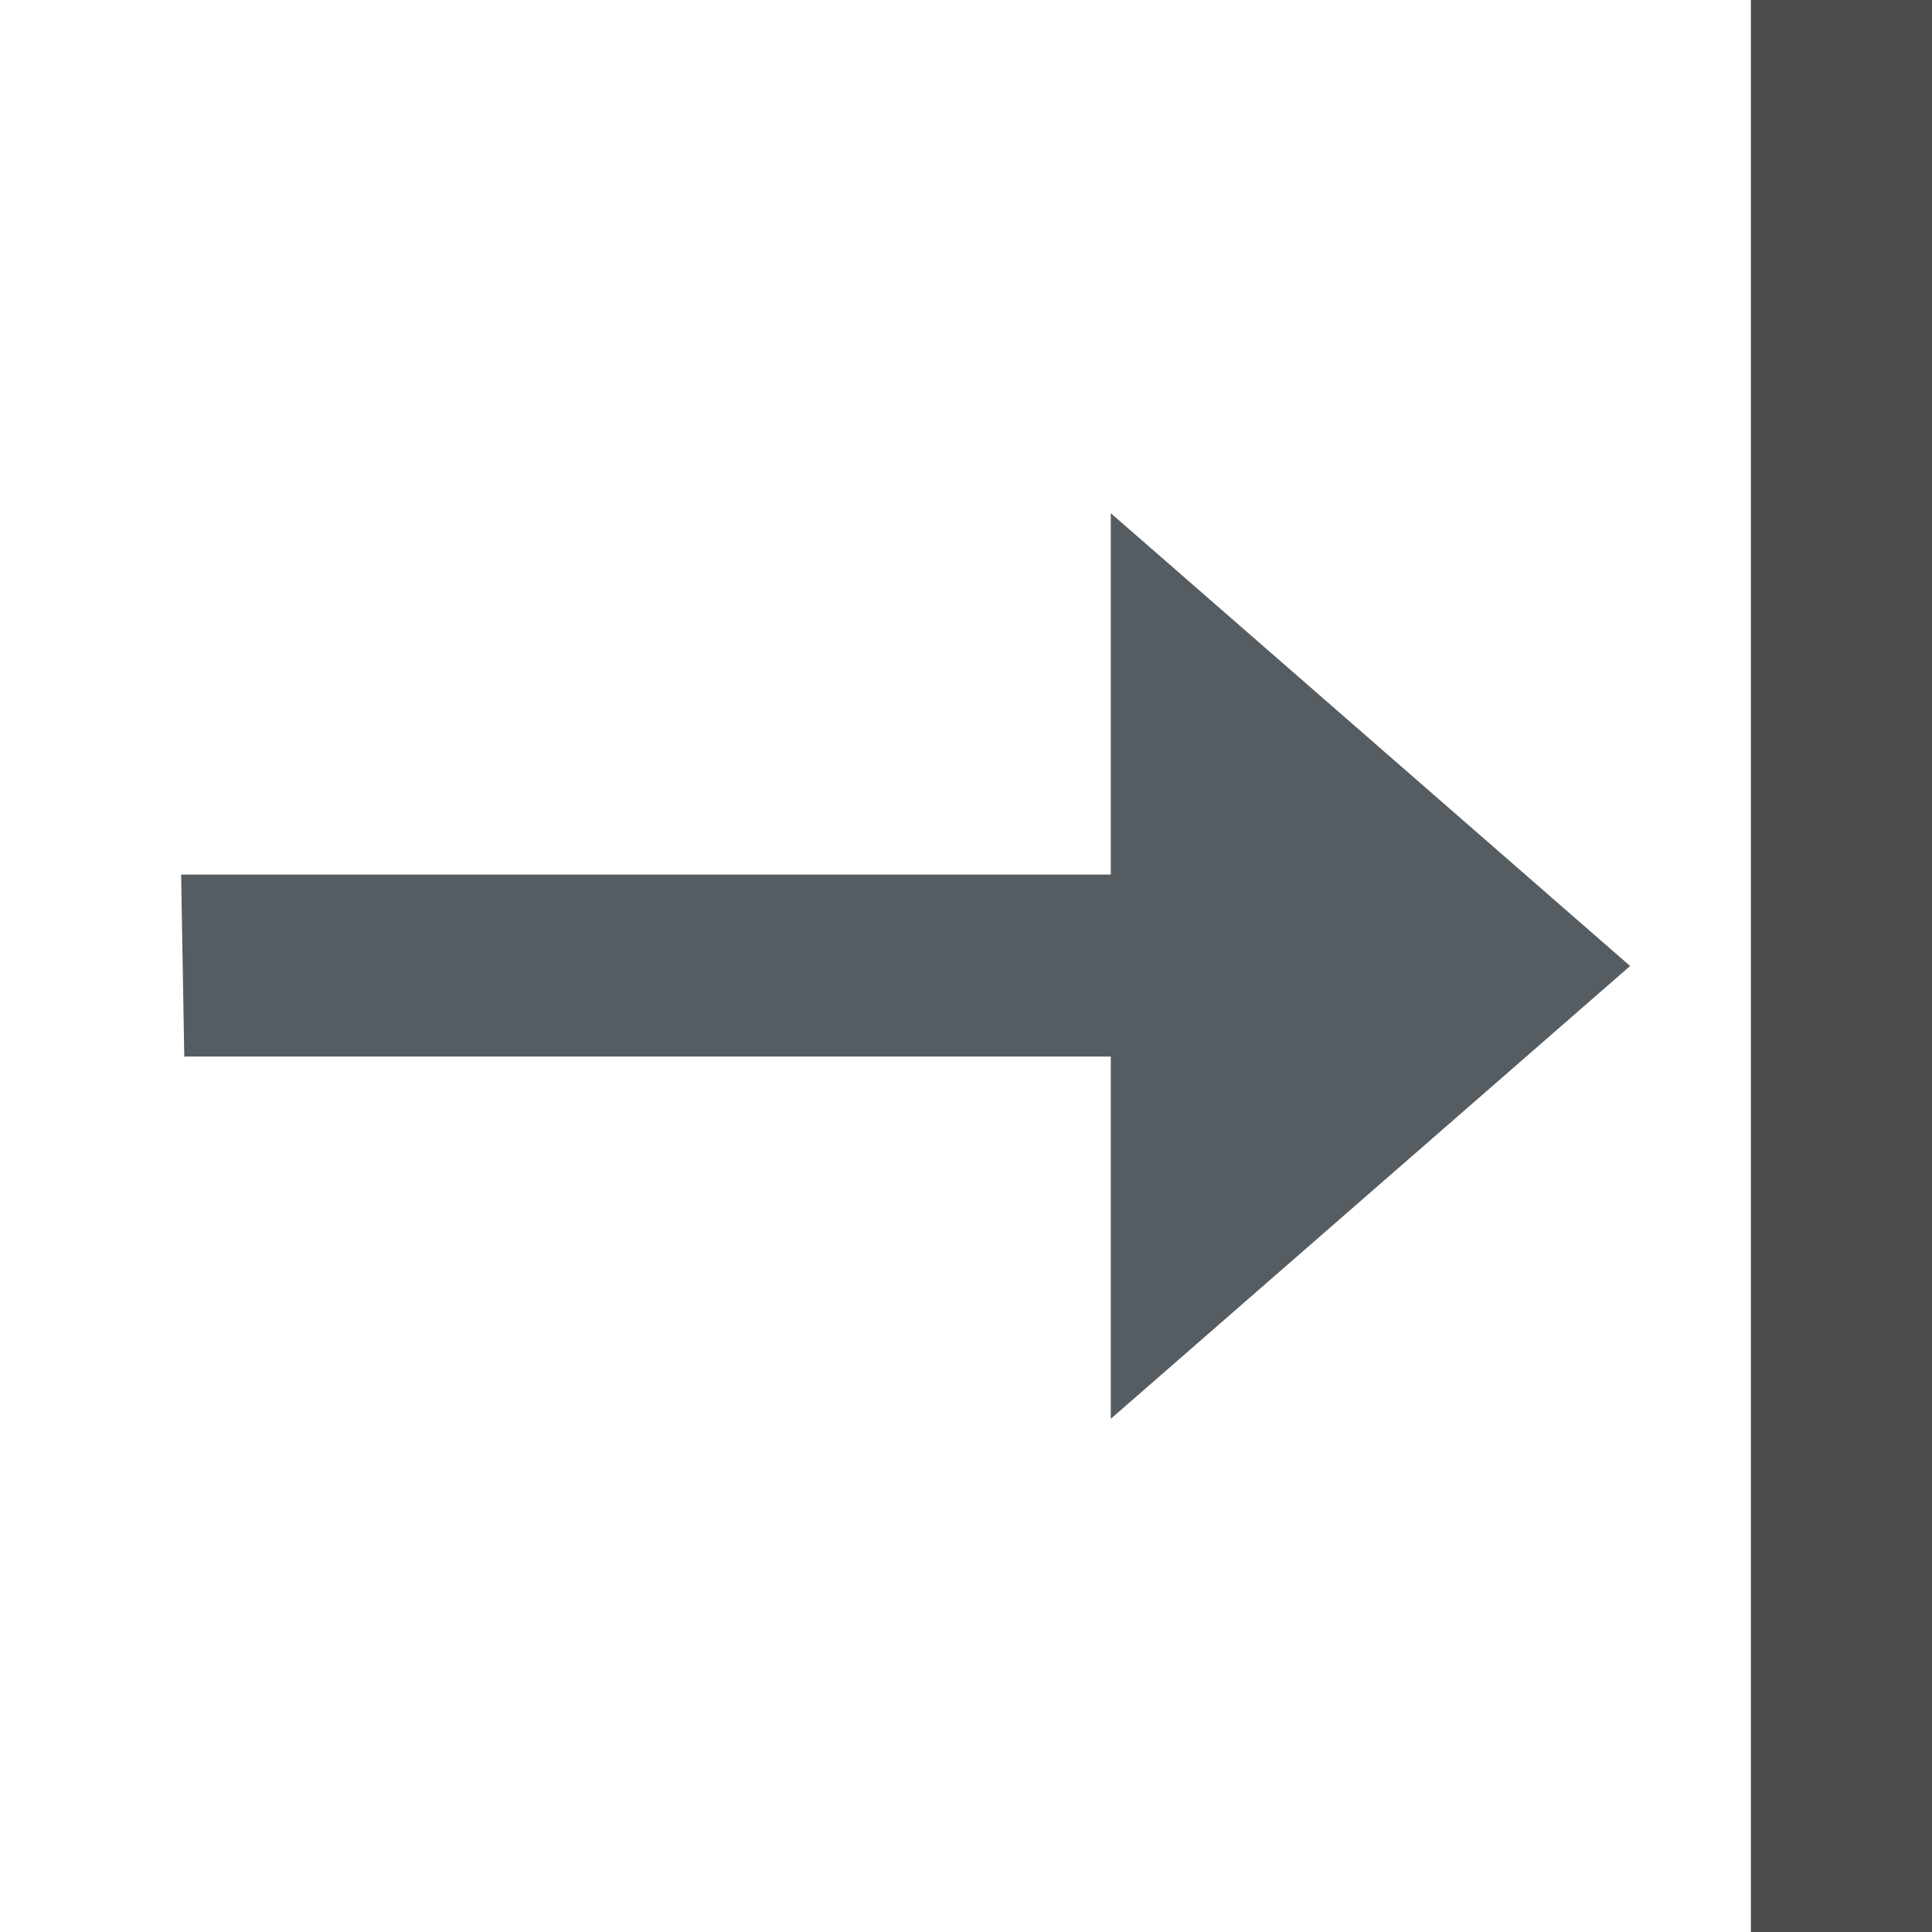
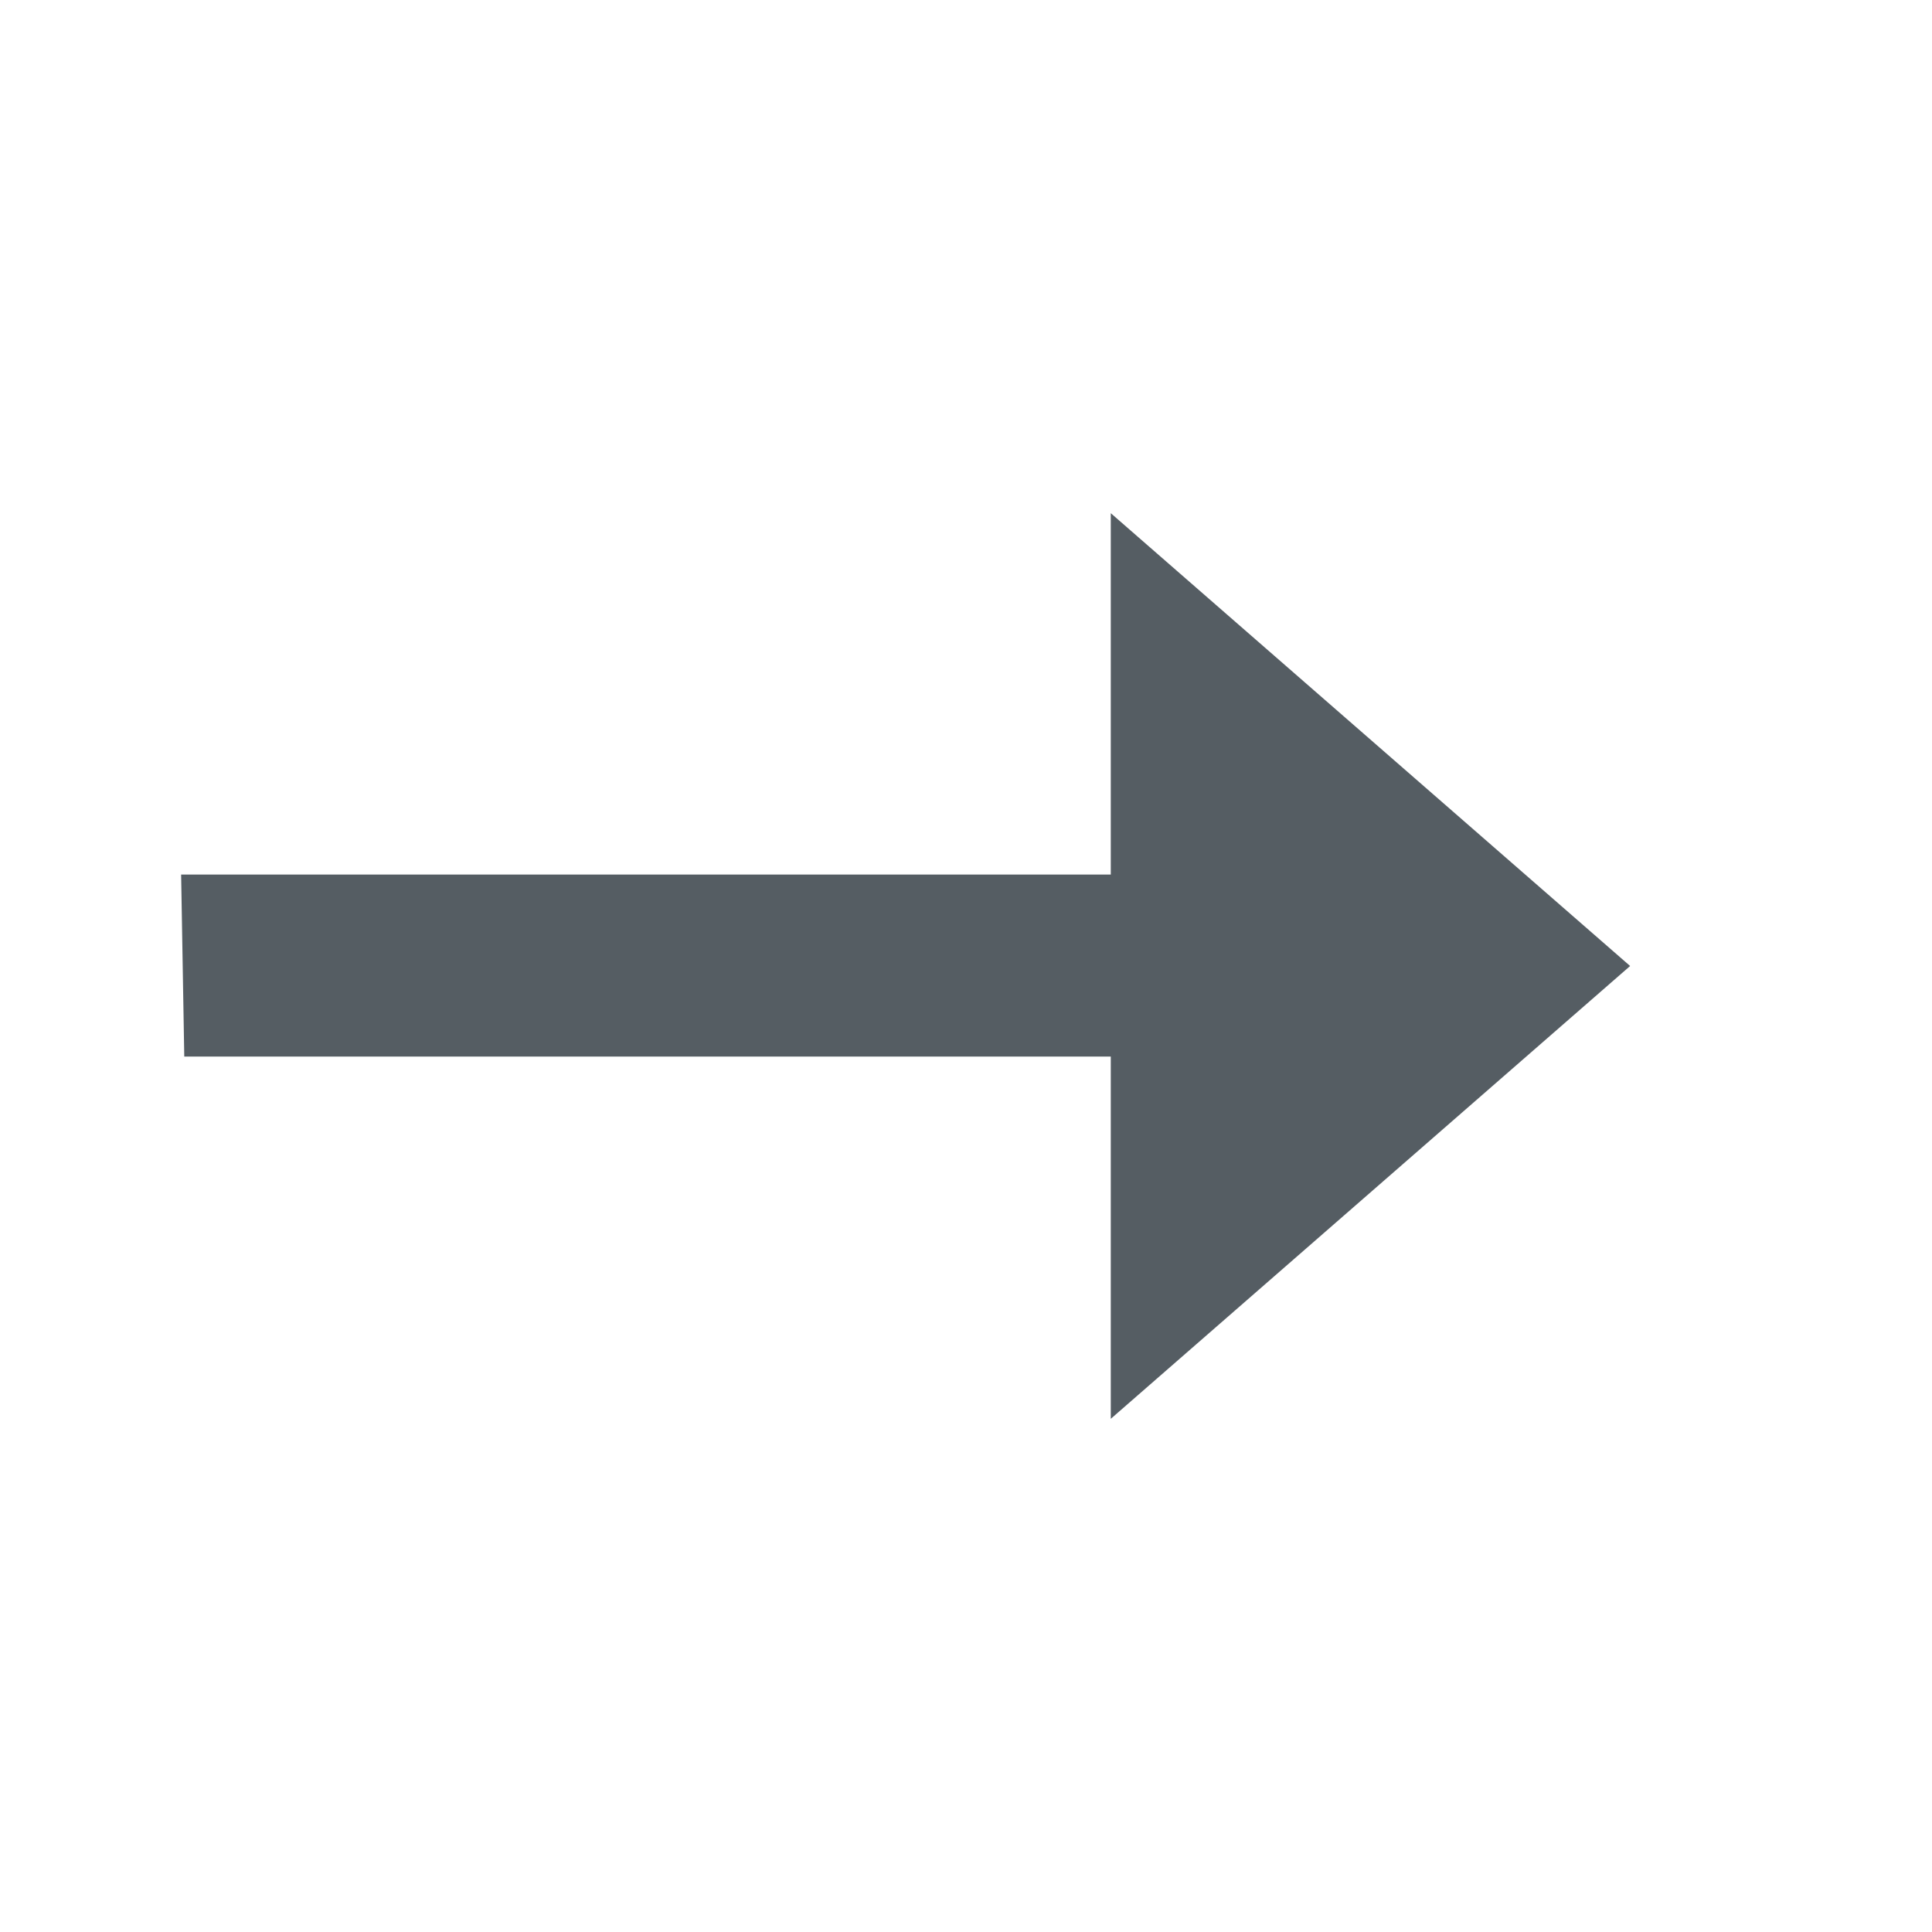
<svg xmlns="http://www.w3.org/2000/svg" width="32" height="32" viewBox="0 0 32 32" fill="none">
  <g id="Must Start On ">
    <path id="Vector" d="m 18.398,23.5 v -6 H 3.052 L 3,14.485 H 18.398 V 8.5 L 27,16 Z" fill="#555D63" />
-     <line id="line" x1="30.5" y1="-6.55671e-08" x2="30.5" y2="32" stroke="black" stroke-opacity="0.7" stroke-width="3" />
  </g>
</svg>